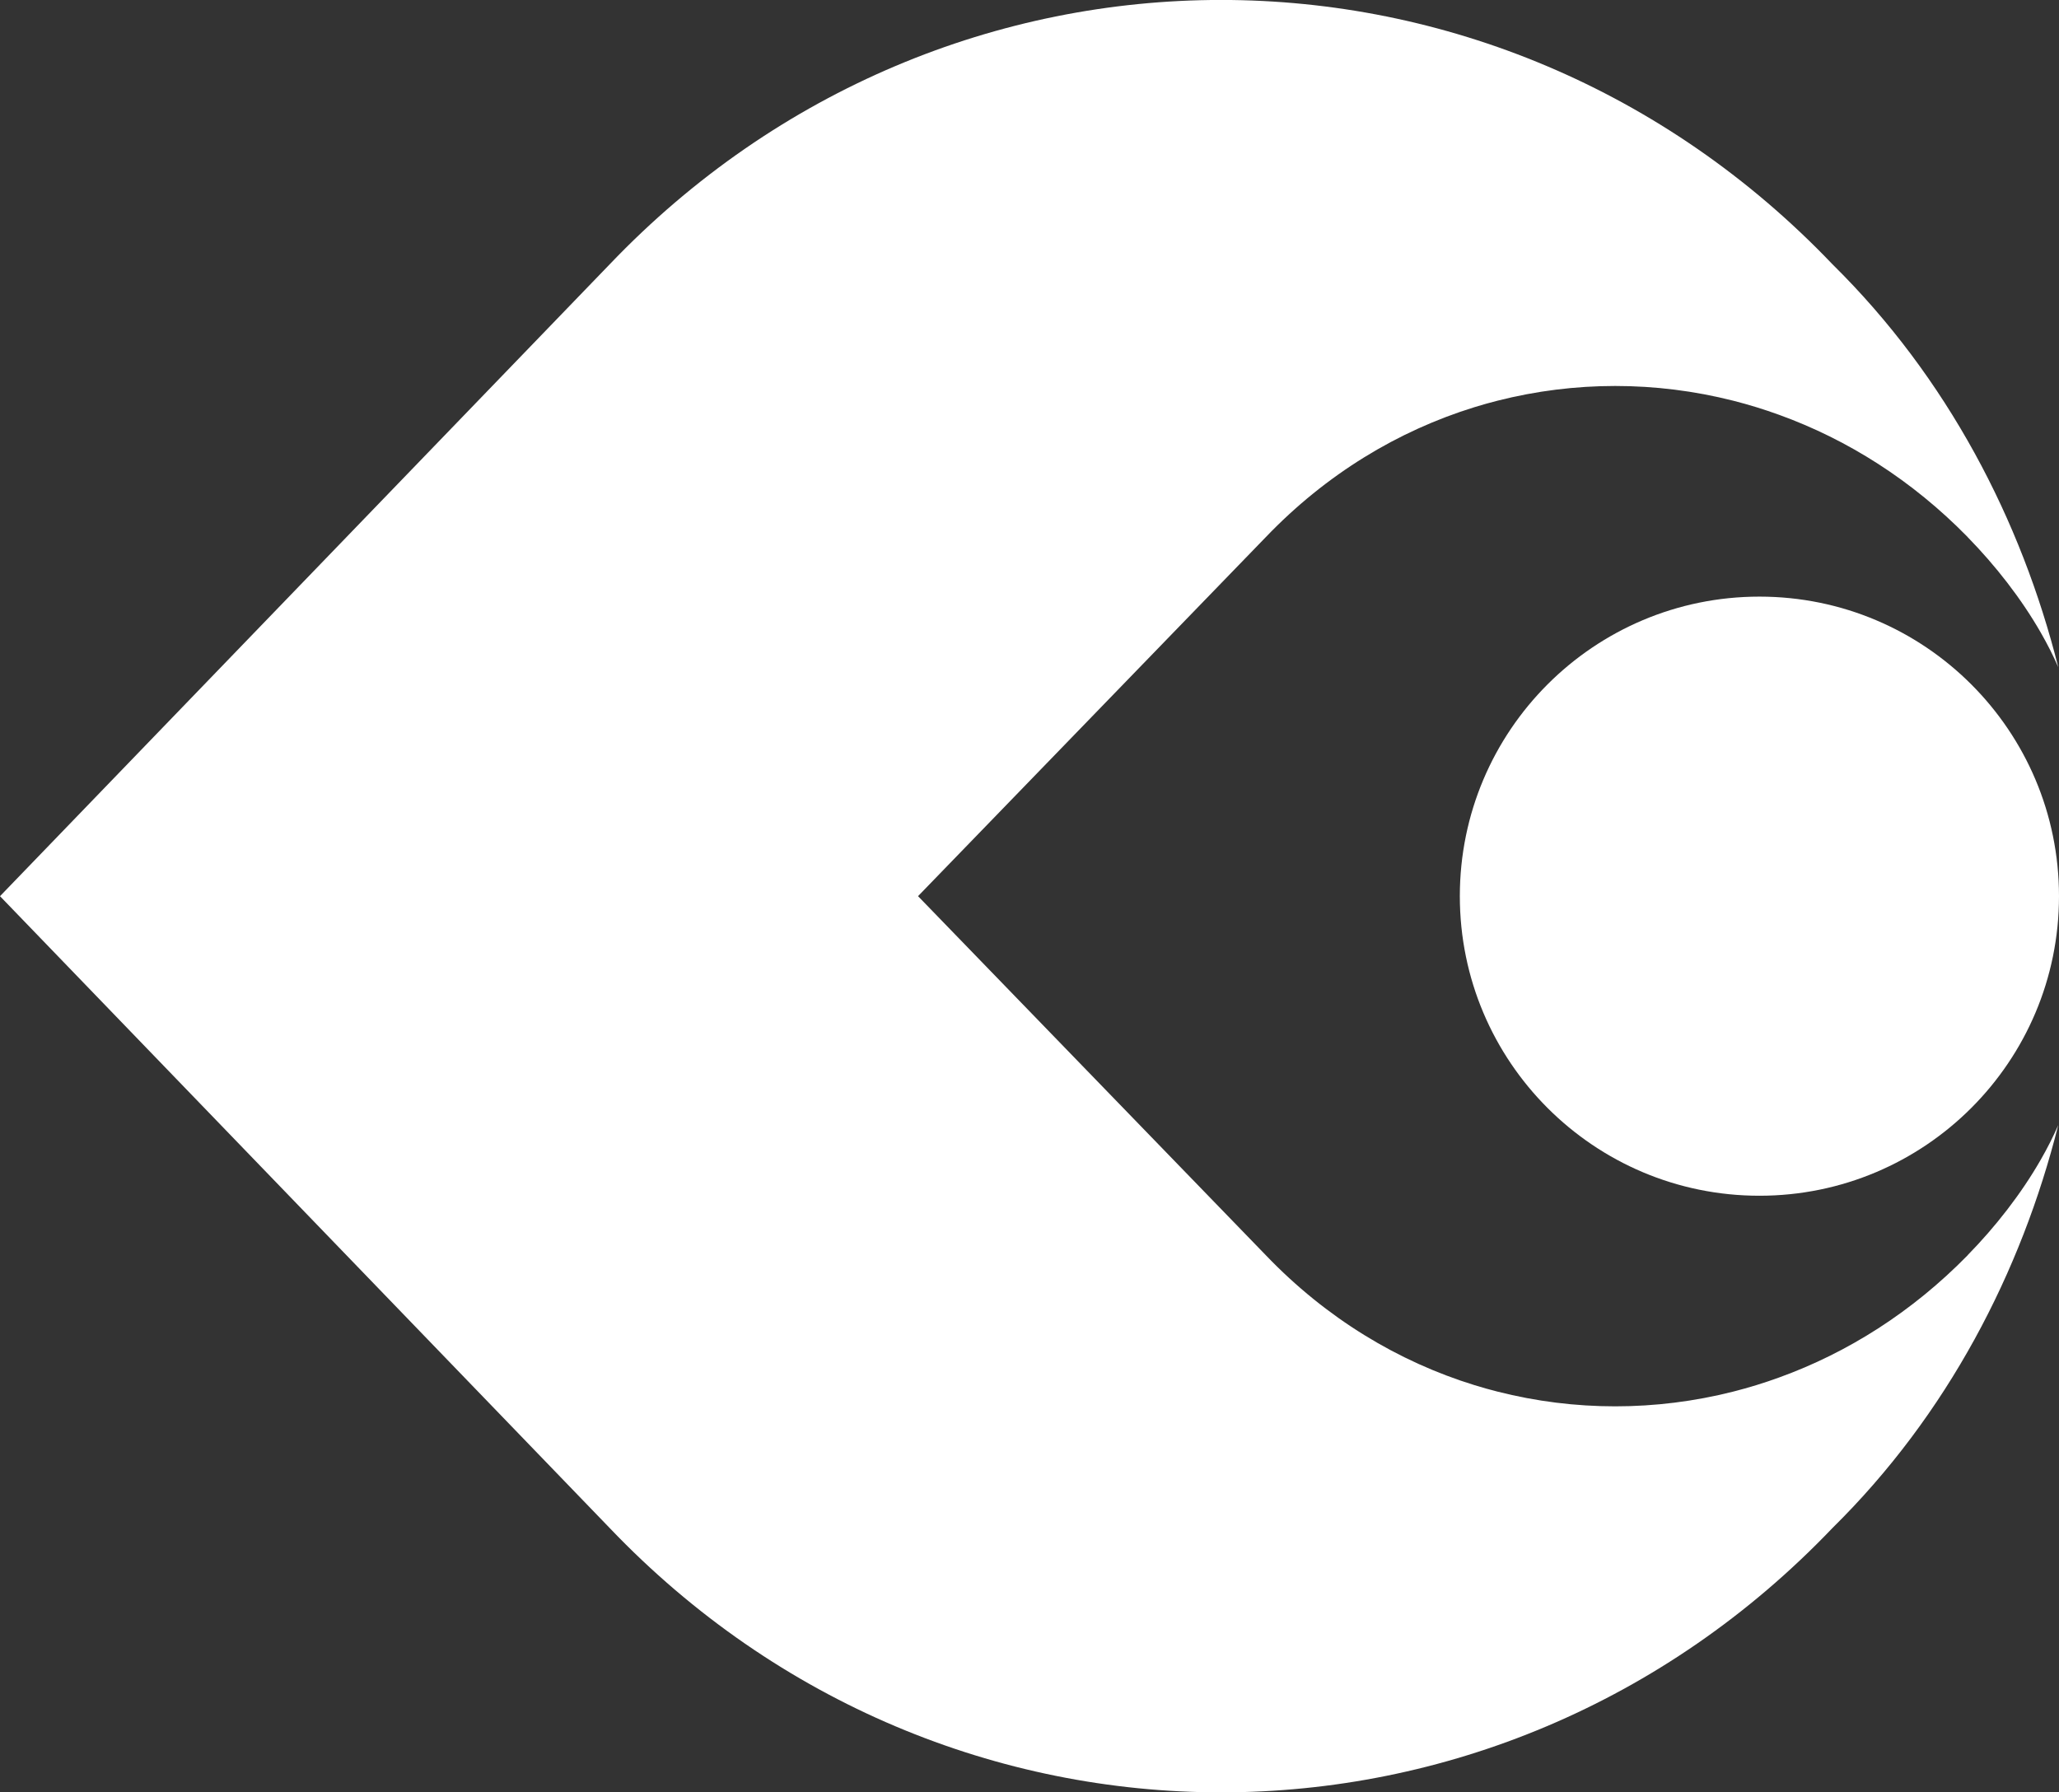
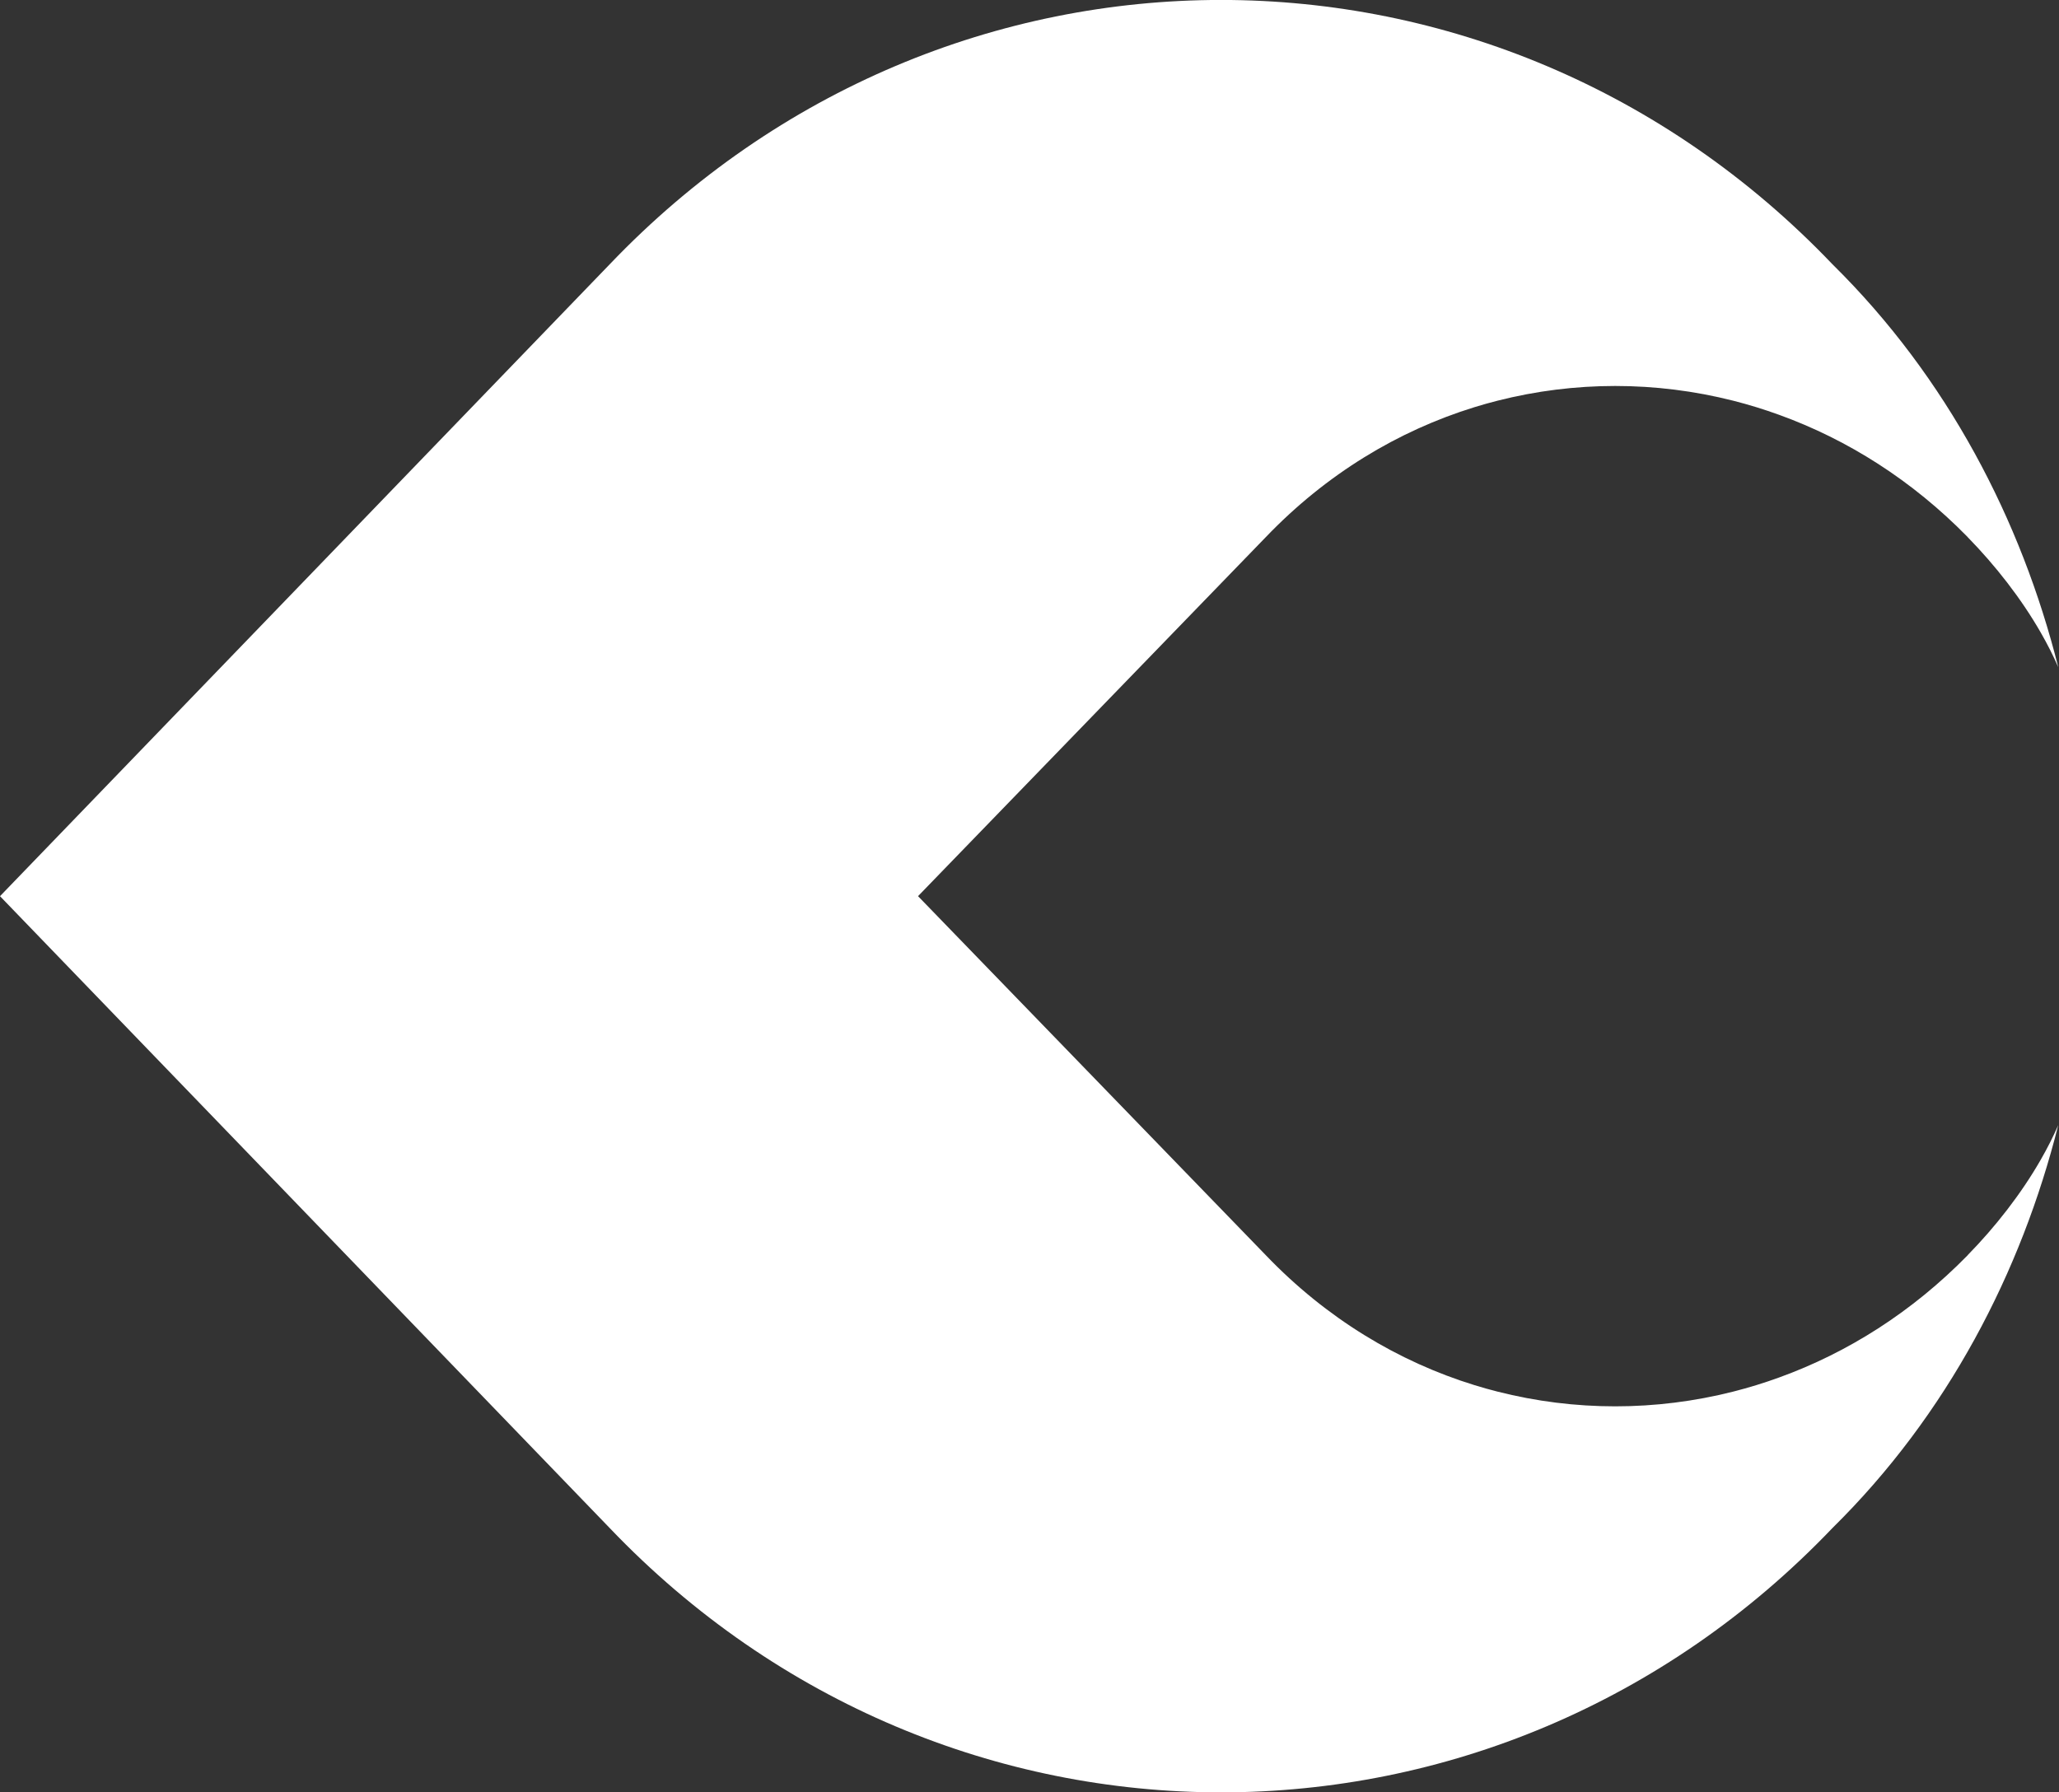
<svg xmlns="http://www.w3.org/2000/svg" id="Layer_1" viewBox="0 0 800 696.46">
  <rect x="0" y="0" width="800" height="696.46" fill="#333333" stroke="none" />
  <defs>
    <style>      .st0 {        fill: #fff;      }    </style>
  </defs>
-   <circle class="st0" cx="683.6" cy="348.23" r="116.4" />
  <path class="st0" d="M764.49,487.75v.03c-21.56,22.01-46.6,37.83-73.18,47.45-5.9,2.15-11.87,3.98-17.9,5.51-30.13,7.63-61.57,7.63-91.57,0-3-.75-5.97-1.6-8.94-2.51-29.68-9.16-57.59-25.99-81.04-50.45l-135.17-139.56,135.17-139.56c23.45-24.46,51.36-41.28,81.04-50.45,2.97-.91,5.94-1.76,8.94-2.51,30-7.63,61.44-7.63,91.57,0,6.03,1.53,12,3.36,17.9,5.51,26.58,9.62,51.62,25.44,73.18,47.45v.03c10.76,10.99,20.81,23.84,28.44,37.14,2.54,4.43,4.83,8.94,6.78,13.4-14.35-57.07-43.05-112.51-87.72-156.53-130.77-136.96-344.33-136.96-475.1,0L0,348.23l236.88,245.51c130.77,136.96,344.33,136.96,475.1,0,44.68-44.02,73.37-99.46,87.72-156.53-1.96,4.47-4.24,8.97-6.78,13.4-7.63,13.31-17.67,26.15-28.44,37.14Z" />
</svg>